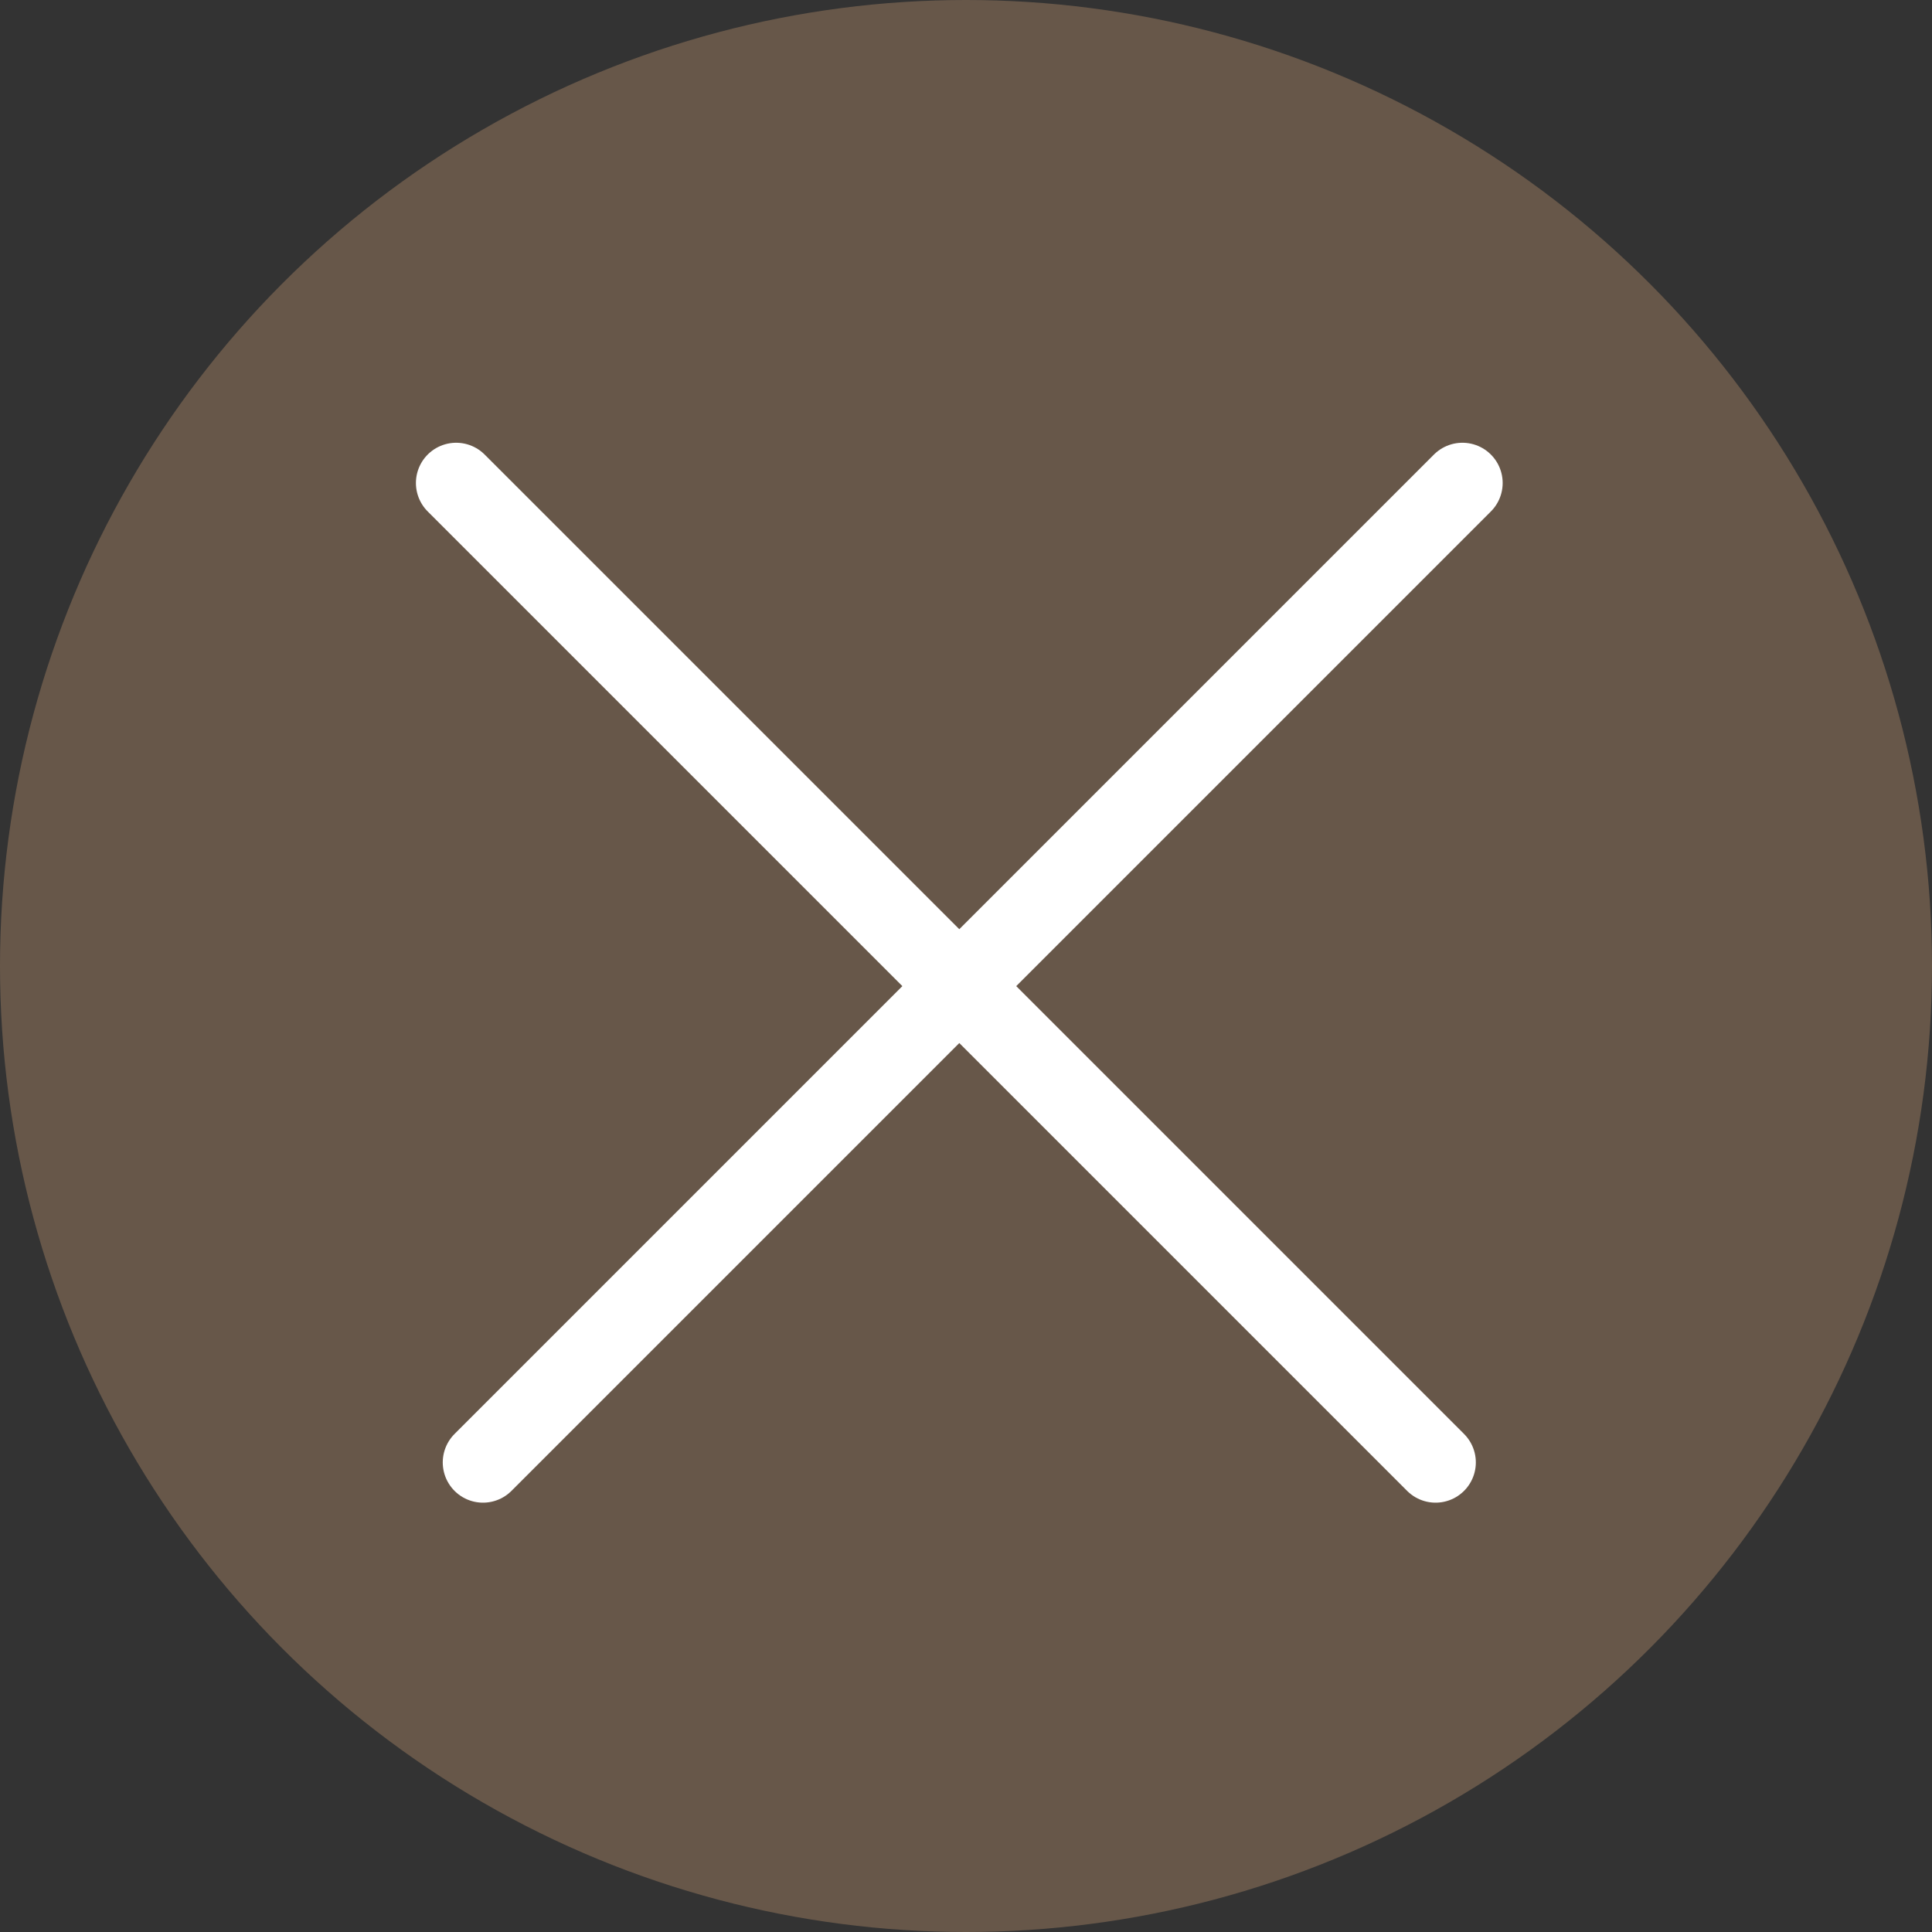
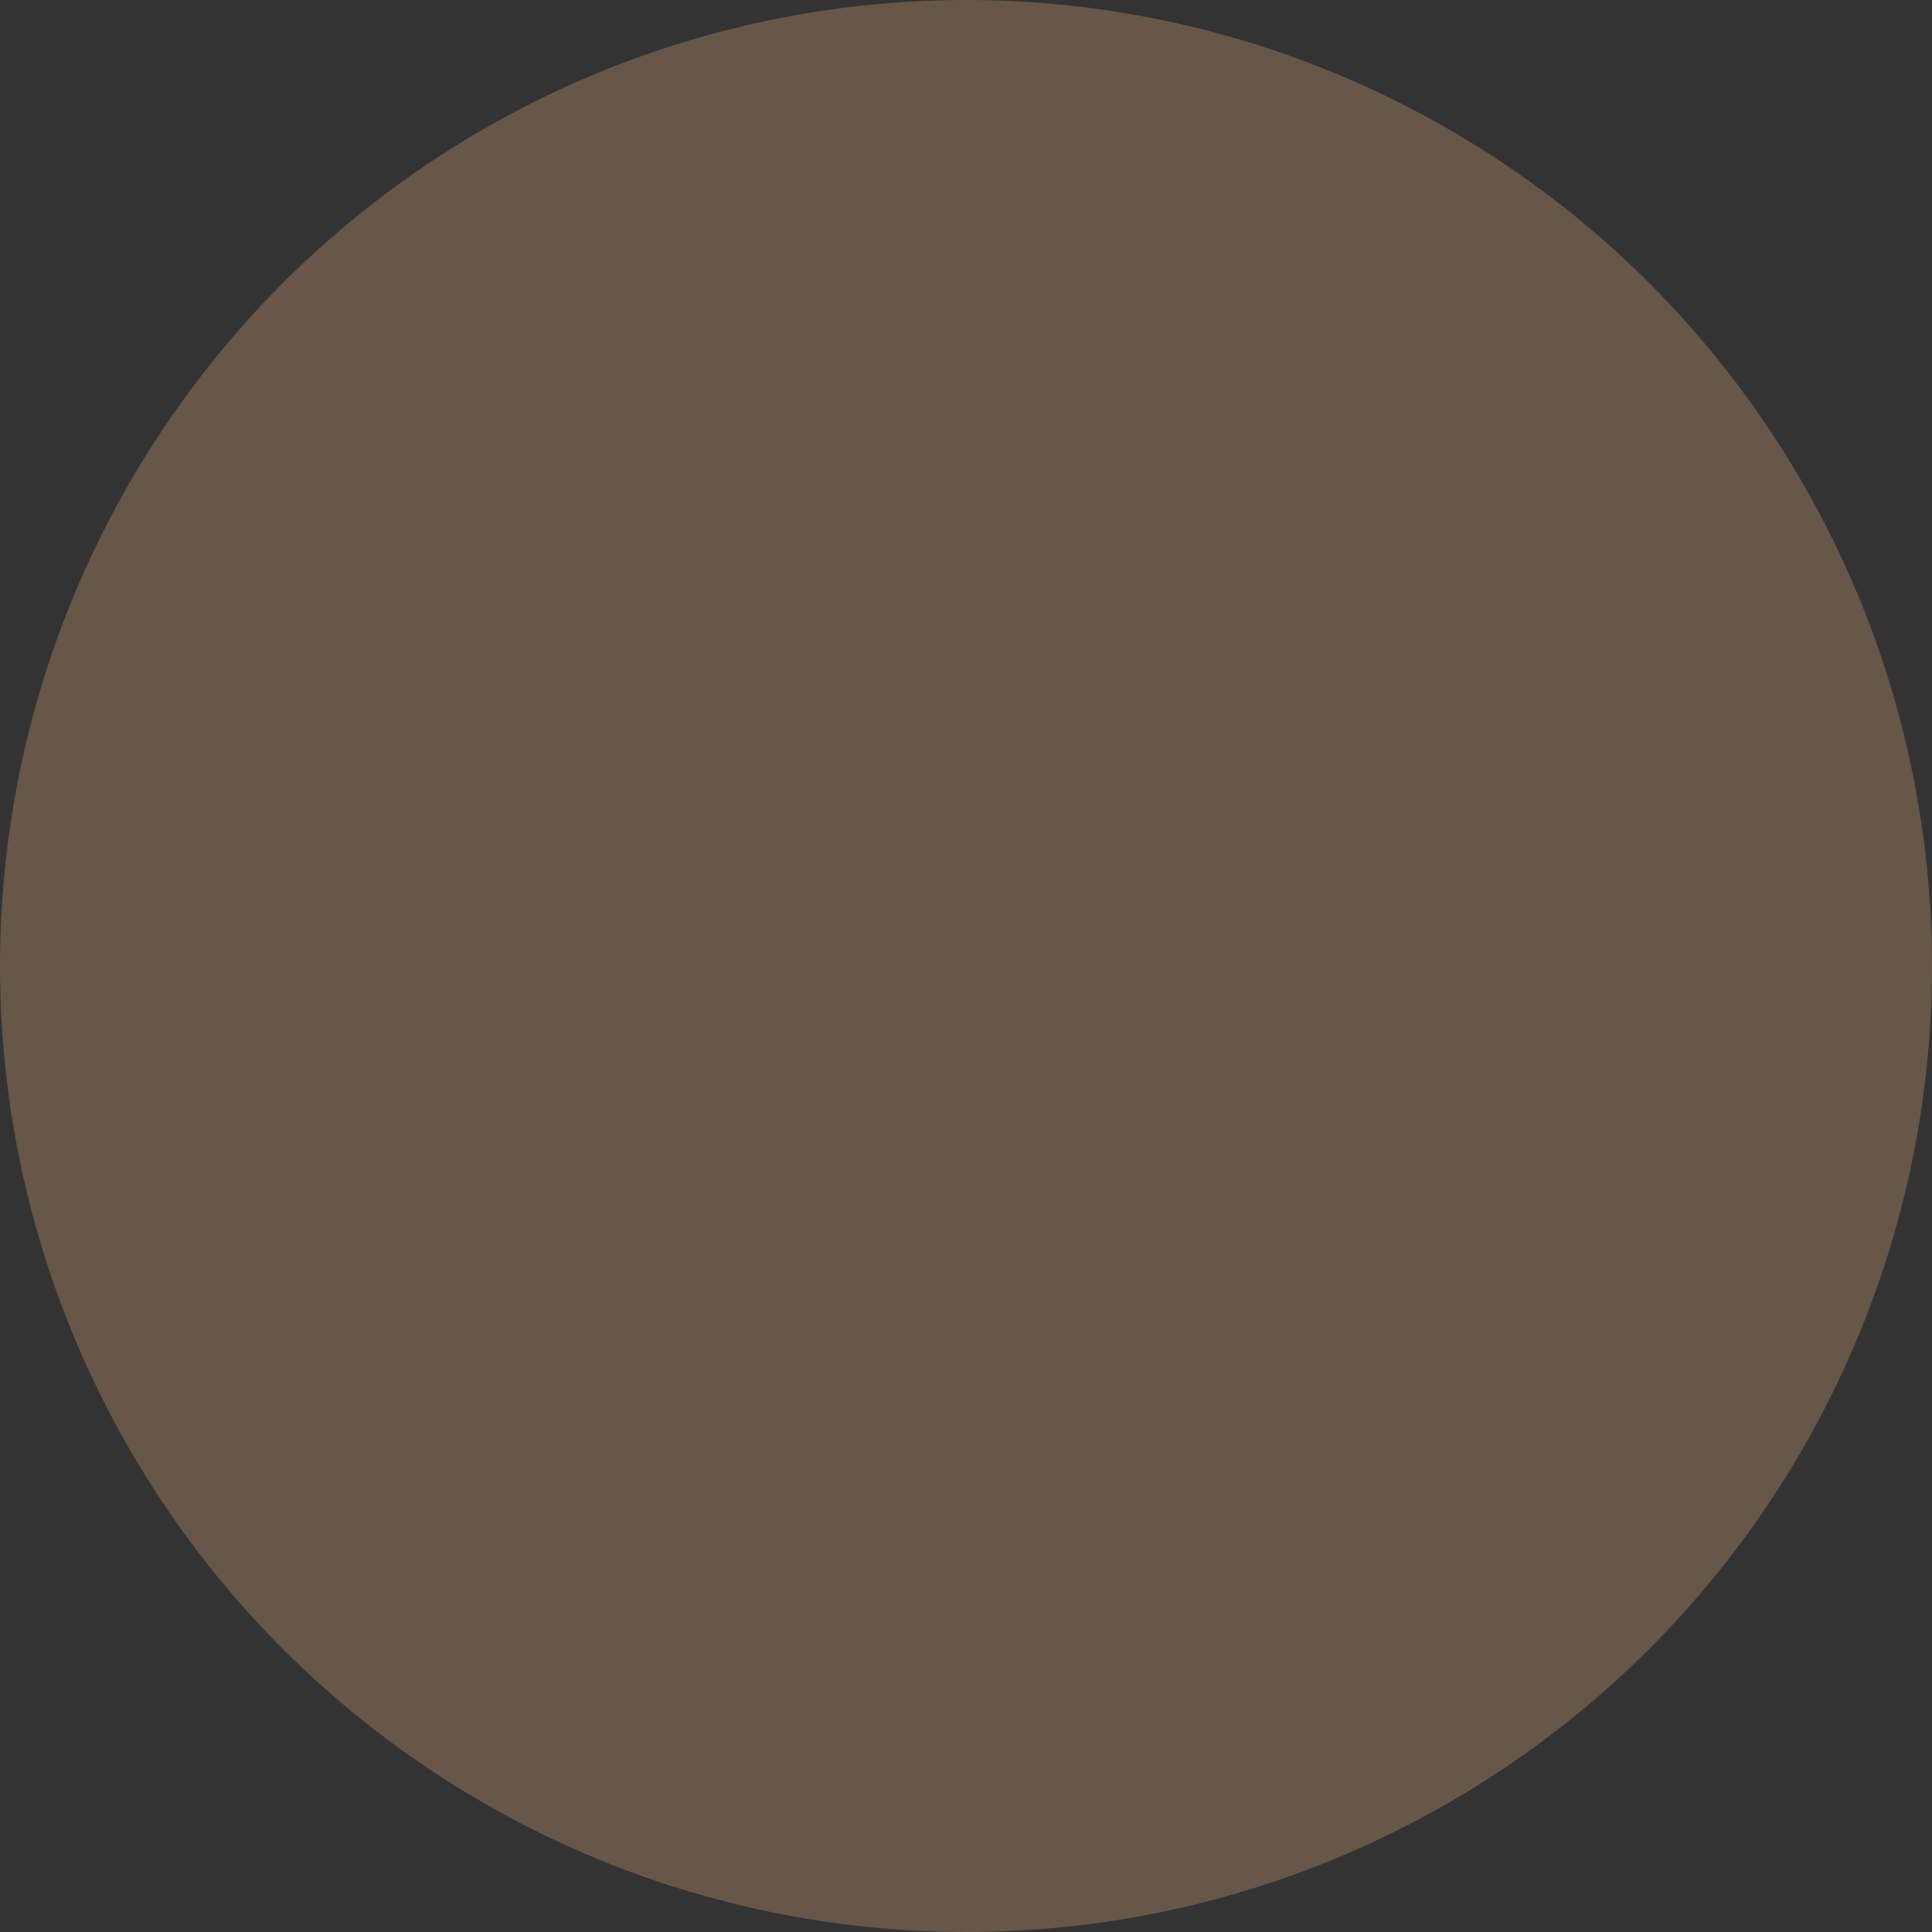
<svg xmlns="http://www.w3.org/2000/svg" width="72" height="72" viewBox="0 0 72 72" fill="none">
  <rect x="0" y="0" width="72" height="72" fill="#333333" stroke="none" />
  <circle cx="36" cy="36" r="36" fill="#675749" />
-   <path d="M54.5 18L18 54.5" stroke="white" stroke-width="3" stroke-linecap="round" />
-   <path d="M17 18L53.5 54.5" stroke="white" stroke-width="3" stroke-linecap="round" />
</svg>